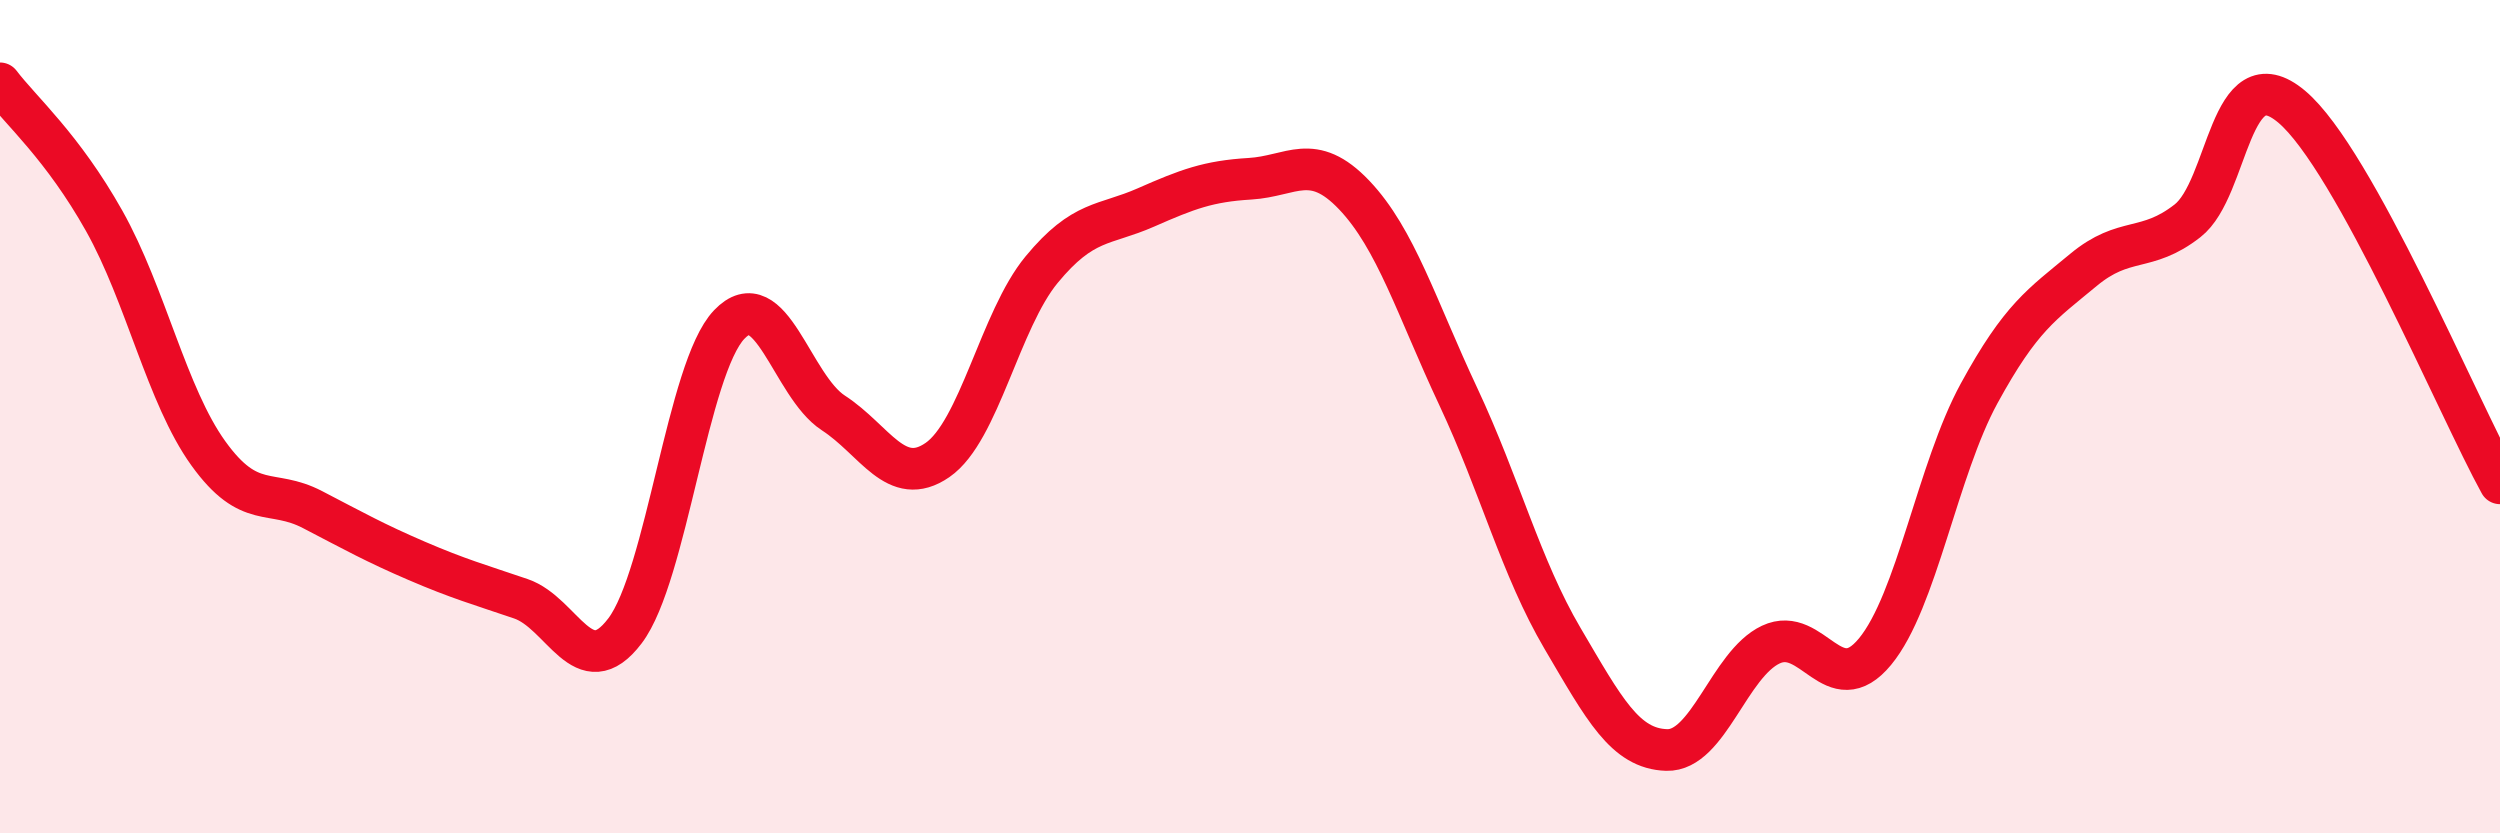
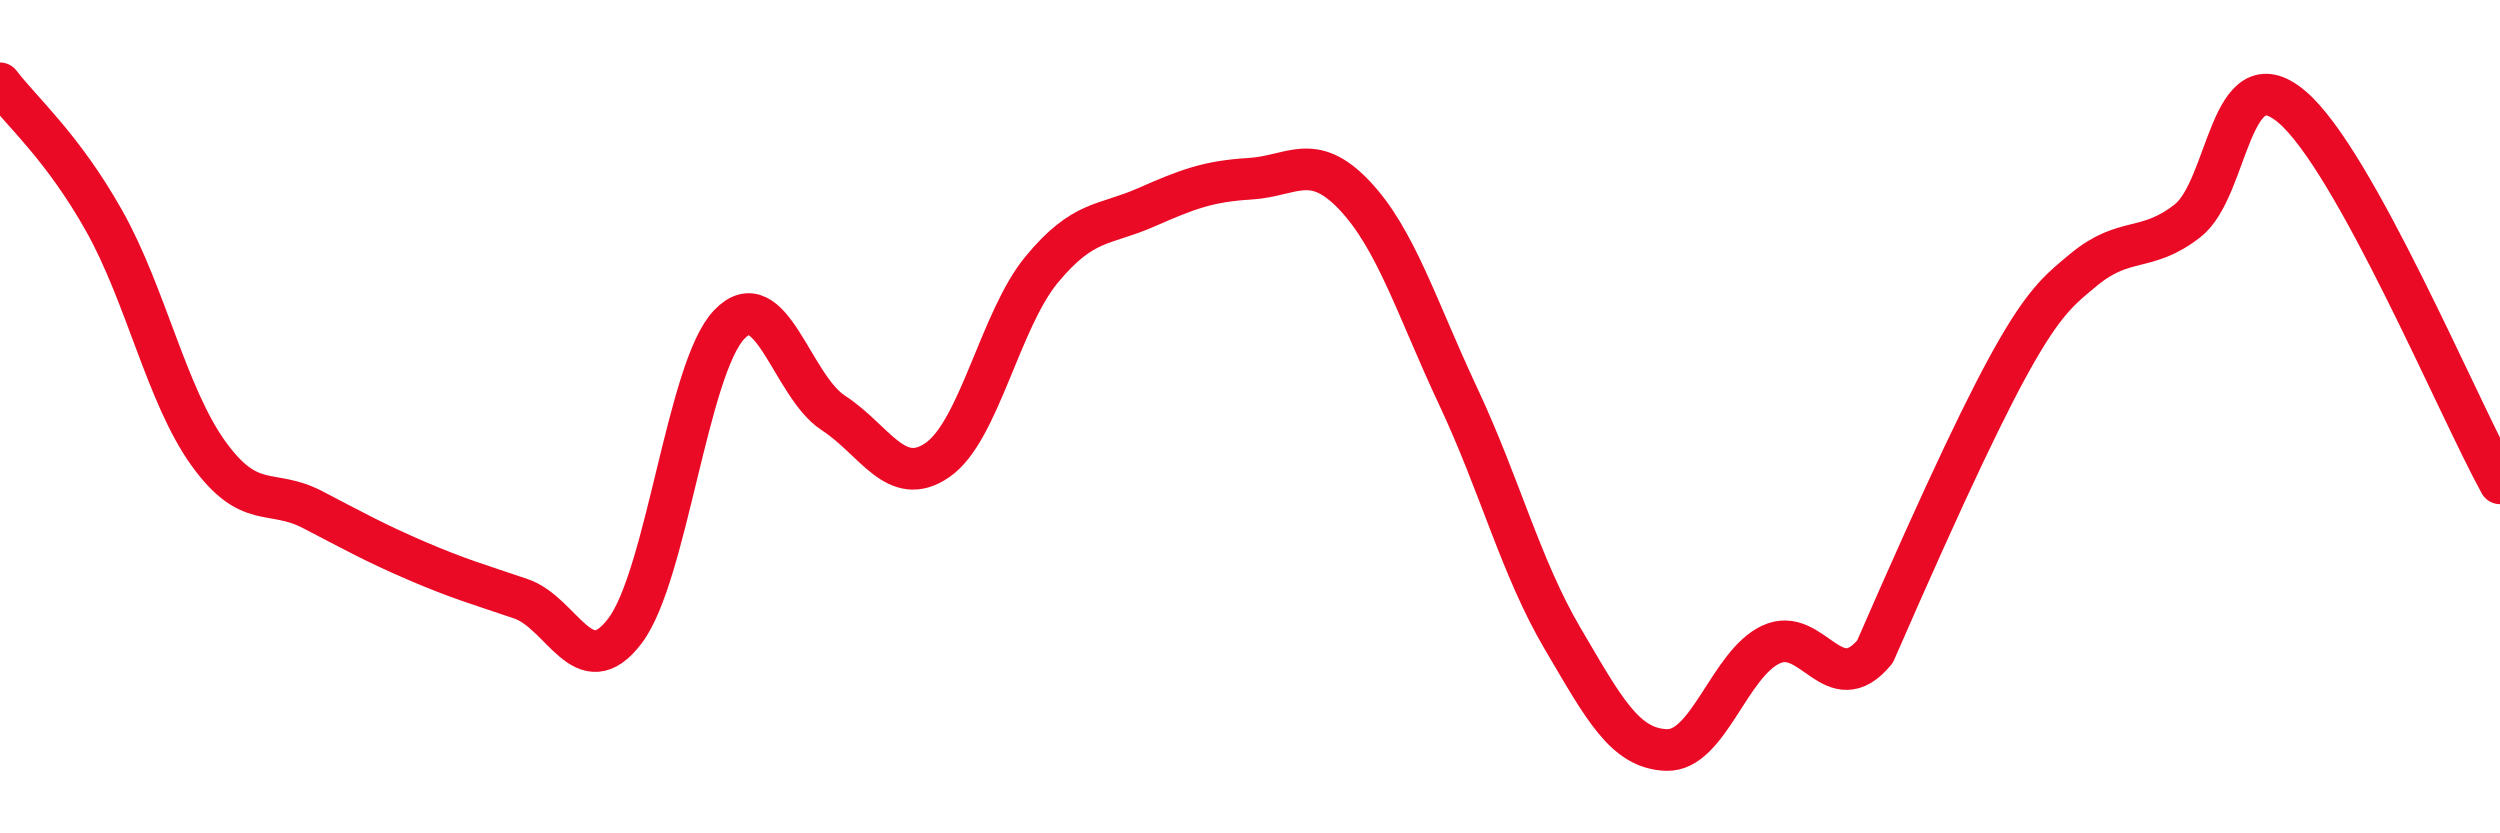
<svg xmlns="http://www.w3.org/2000/svg" width="60" height="20" viewBox="0 0 60 20">
-   <path d="M 0,2 C 0.5,2.66 1.5,3.52 2.5,5.3 C 3.5,7.08 4,9.49 5,10.88 C 6,12.27 6.5,11.71 7.5,12.23 C 8.5,12.75 9,13.03 10,13.46 C 11,13.89 11.5,14.03 12.5,14.37 C 13.5,14.71 14,16.46 15,15.14 C 16,13.82 16.5,8.84 17.5,7.79 C 18.5,6.74 19,9.26 20,9.91 C 21,10.56 21.5,11.73 22.5,11.04 C 23.5,10.35 24,7.68 25,6.47 C 26,5.26 26.5,5.42 27.5,4.98 C 28.5,4.54 29,4.35 30,4.29 C 31,4.23 31.5,3.63 32.5,4.68 C 33.5,5.73 34,7.39 35,9.52 C 36,11.65 36.5,13.62 37.5,15.32 C 38.5,17.02 39,17.97 40,18 C 41,18.03 41.5,15.94 42.5,15.47 C 43.5,15 44,16.85 45,15.64 C 46,14.43 46.5,11.27 47.5,9.44 C 48.5,7.61 49,7.31 50,6.48 C 51,5.65 51.5,6.08 52.5,5.3 C 53.5,4.52 53.5,1.3 55,2.56 C 56.5,3.82 59,9.79 60,11.6L60 20L0 20Z" fill="#EB0A25" opacity="0.1" stroke-linecap="round" stroke-linejoin="round" />
-   <path d="M 0,2 C 0.5,2.66 1.5,3.52 2.5,5.3 C 3.5,7.08 4,9.49 5,10.88 C 6,12.27 6.5,11.71 7.5,12.23 C 8.5,12.75 9,13.03 10,13.46 C 11,13.89 11.5,14.03 12.5,14.37 C 13.5,14.71 14,16.46 15,15.14 C 16,13.82 16.5,8.84 17.5,7.79 C 18.5,6.74 19,9.26 20,9.91 C 21,10.56 21.5,11.73 22.5,11.04 C 23.5,10.35 24,7.68 25,6.47 C 26,5.26 26.5,5.42 27.5,4.98 C 28.5,4.54 29,4.35 30,4.29 C 31,4.23 31.5,3.63 32.5,4.68 C 33.5,5.73 34,7.39 35,9.52 C 36,11.65 36.5,13.62 37.5,15.32 C 38.5,17.02 39,17.97 40,18 C 41,18.03 41.5,15.94 42.5,15.47 C 43.5,15 44,16.85 45,15.64 C 46,14.43 46.5,11.27 47.5,9.44 C 48.5,7.61 49,7.31 50,6.48 C 51,5.65 51.5,6.08 52.5,5.3 C 53.5,4.52 53.5,1.3 55,2.56 C 56.5,3.82 59,9.79 60,11.6" stroke="#EB0A25" stroke-width="1" fill="none" stroke-linecap="round" stroke-linejoin="round" />
+   <path d="M 0,2 C 0.5,2.66 1.5,3.52 2.5,5.3 C 3.5,7.08 4,9.49 5,10.88 C 6,12.27 6.5,11.71 7.5,12.23 C 8.5,12.75 9,13.03 10,13.46 C 11,13.89 11.5,14.03 12.5,14.37 C 13.5,14.71 14,16.46 15,15.14 C 16,13.82 16.5,8.84 17.5,7.79 C 18.5,6.74 19,9.26 20,9.91 C 21,10.56 21.5,11.73 22.5,11.04 C 23.5,10.35 24,7.68 25,6.47 C 26,5.26 26.5,5.42 27.5,4.98 C 28.5,4.54 29,4.35 30,4.29 C 31,4.23 31.5,3.63 32.5,4.68 C 33.5,5.73 34,7.39 35,9.52 C 36,11.65 36.5,13.62 37.5,15.32 C 38.5,17.02 39,17.97 40,18 C 41,18.03 41.5,15.94 42.5,15.47 C 43.5,15 44,16.85 45,15.64 C 48.5,7.61 49,7.31 50,6.48 C 51,5.65 51.5,6.08 52.5,5.3 C 53.5,4.52 53.5,1.3 55,2.56 C 56.5,3.82 59,9.79 60,11.6" stroke="#EB0A25" stroke-width="1" fill="none" stroke-linecap="round" stroke-linejoin="round" />
</svg>